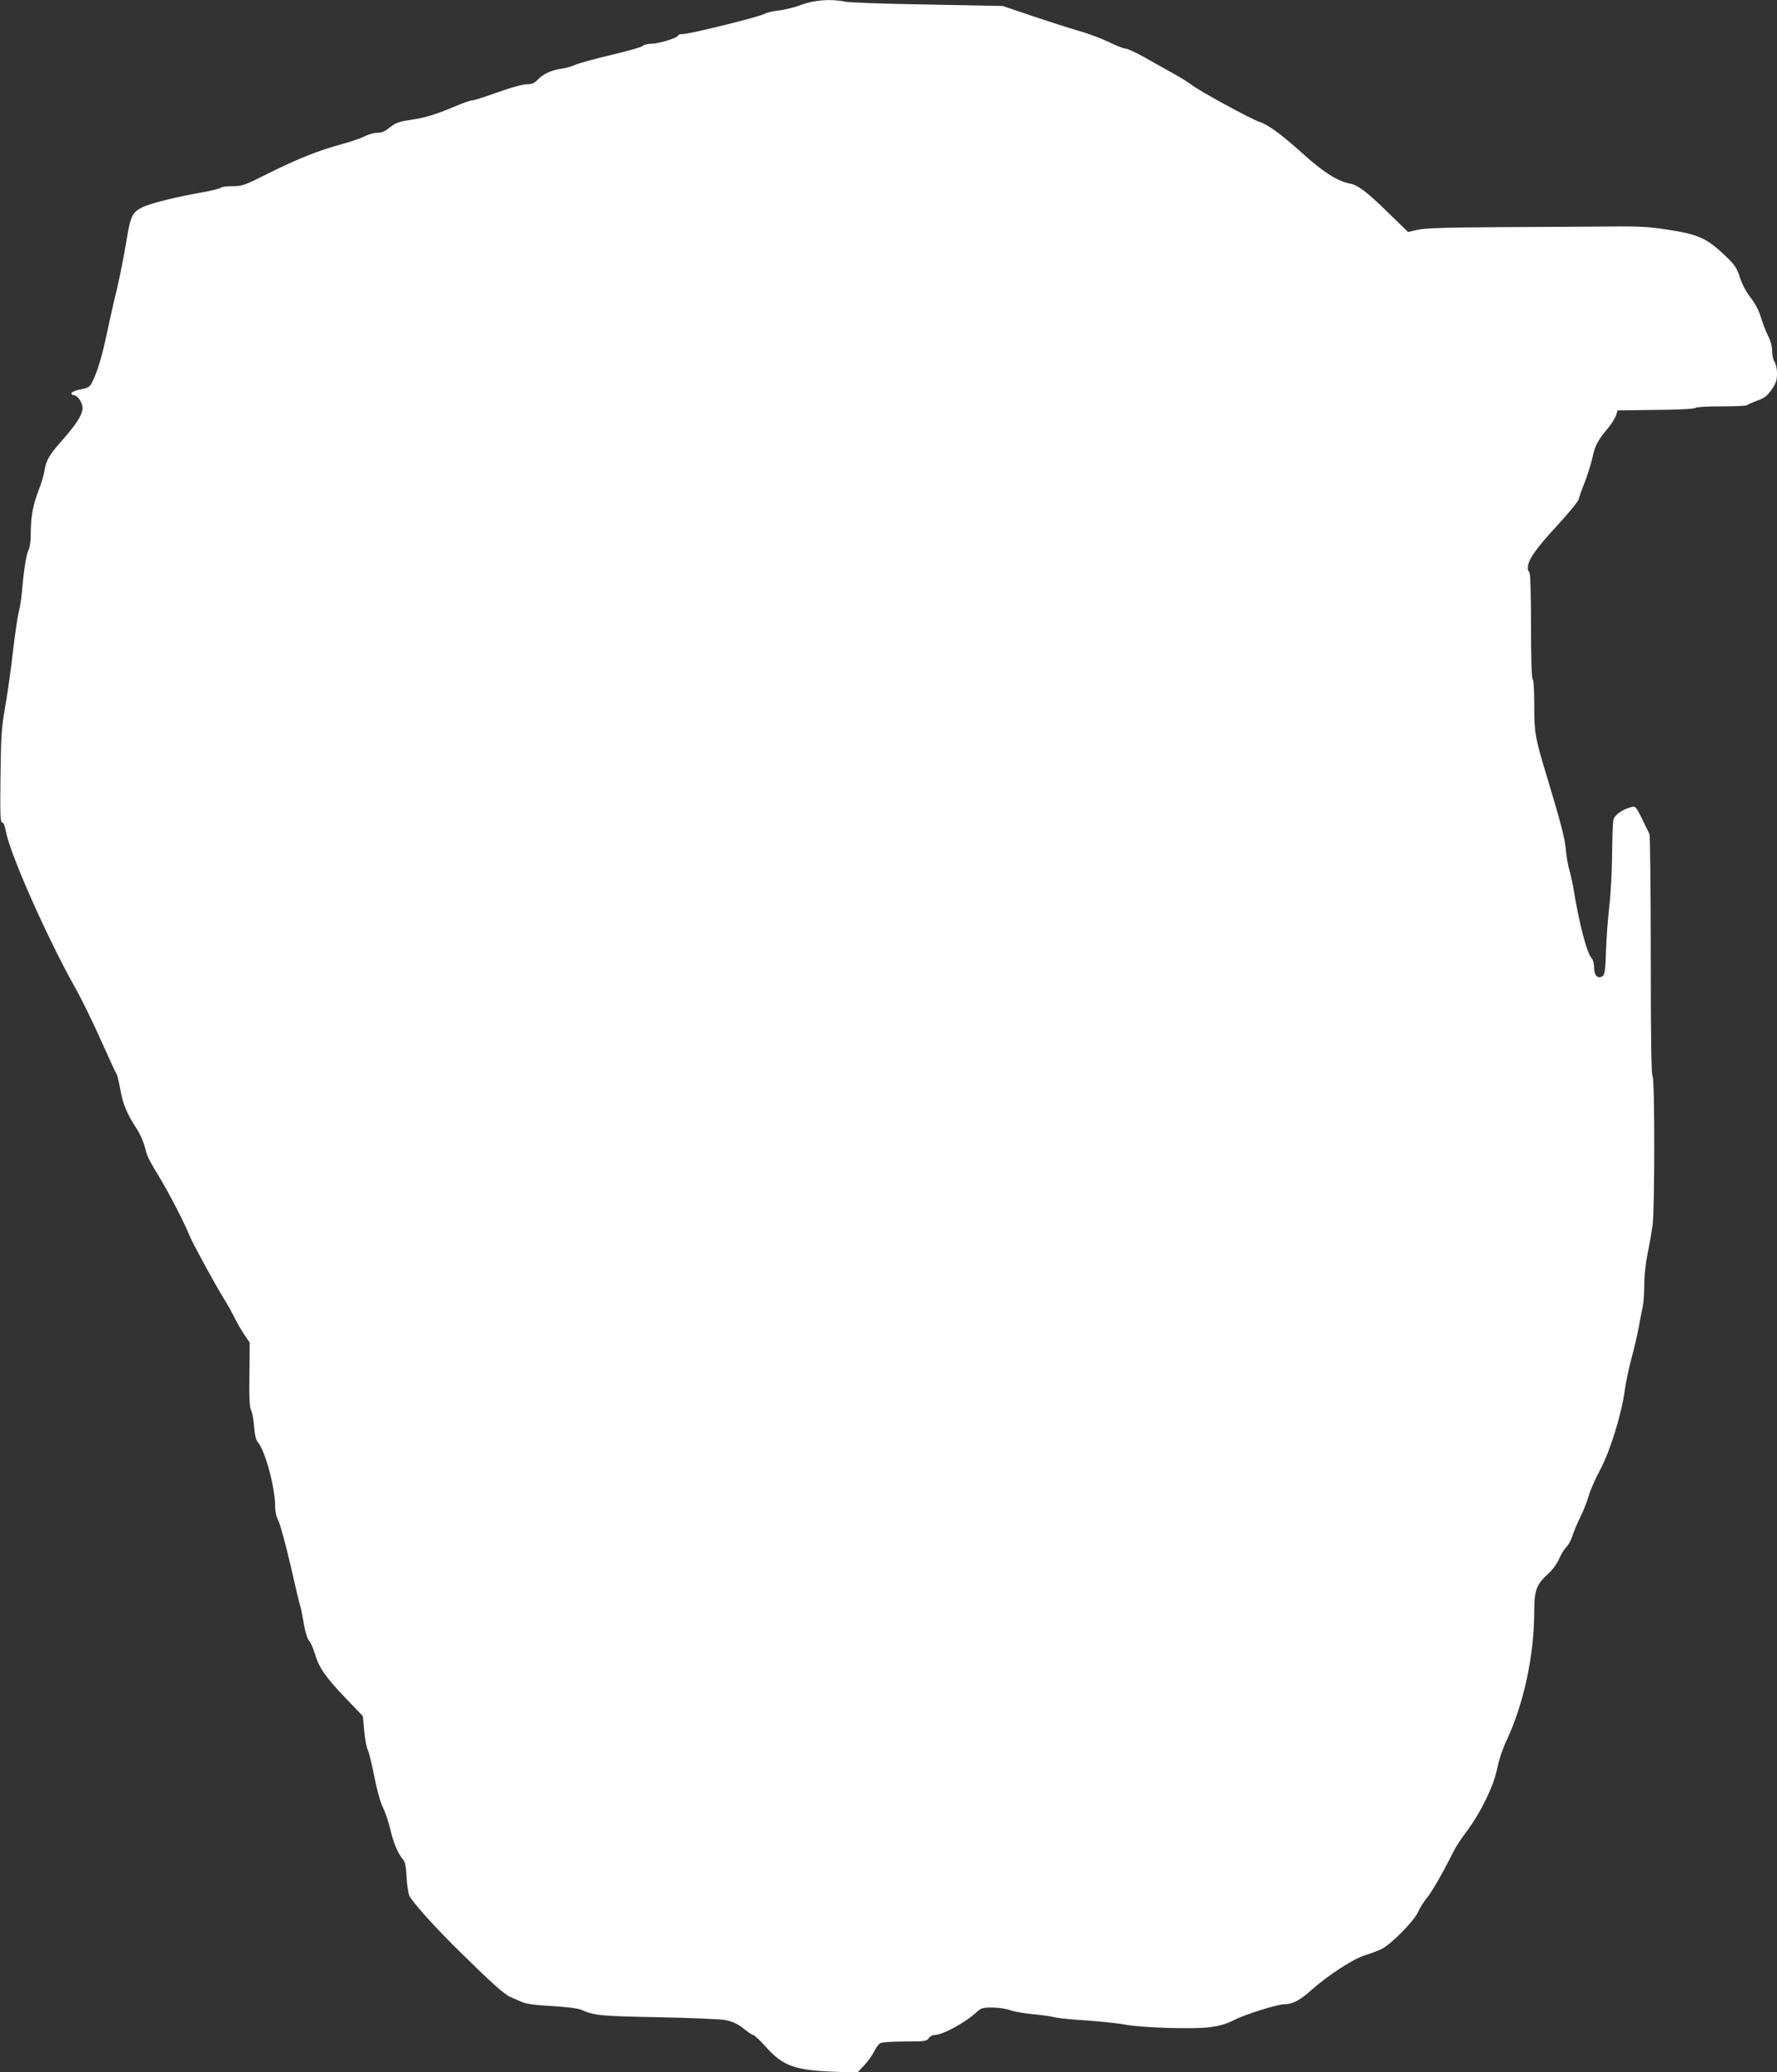
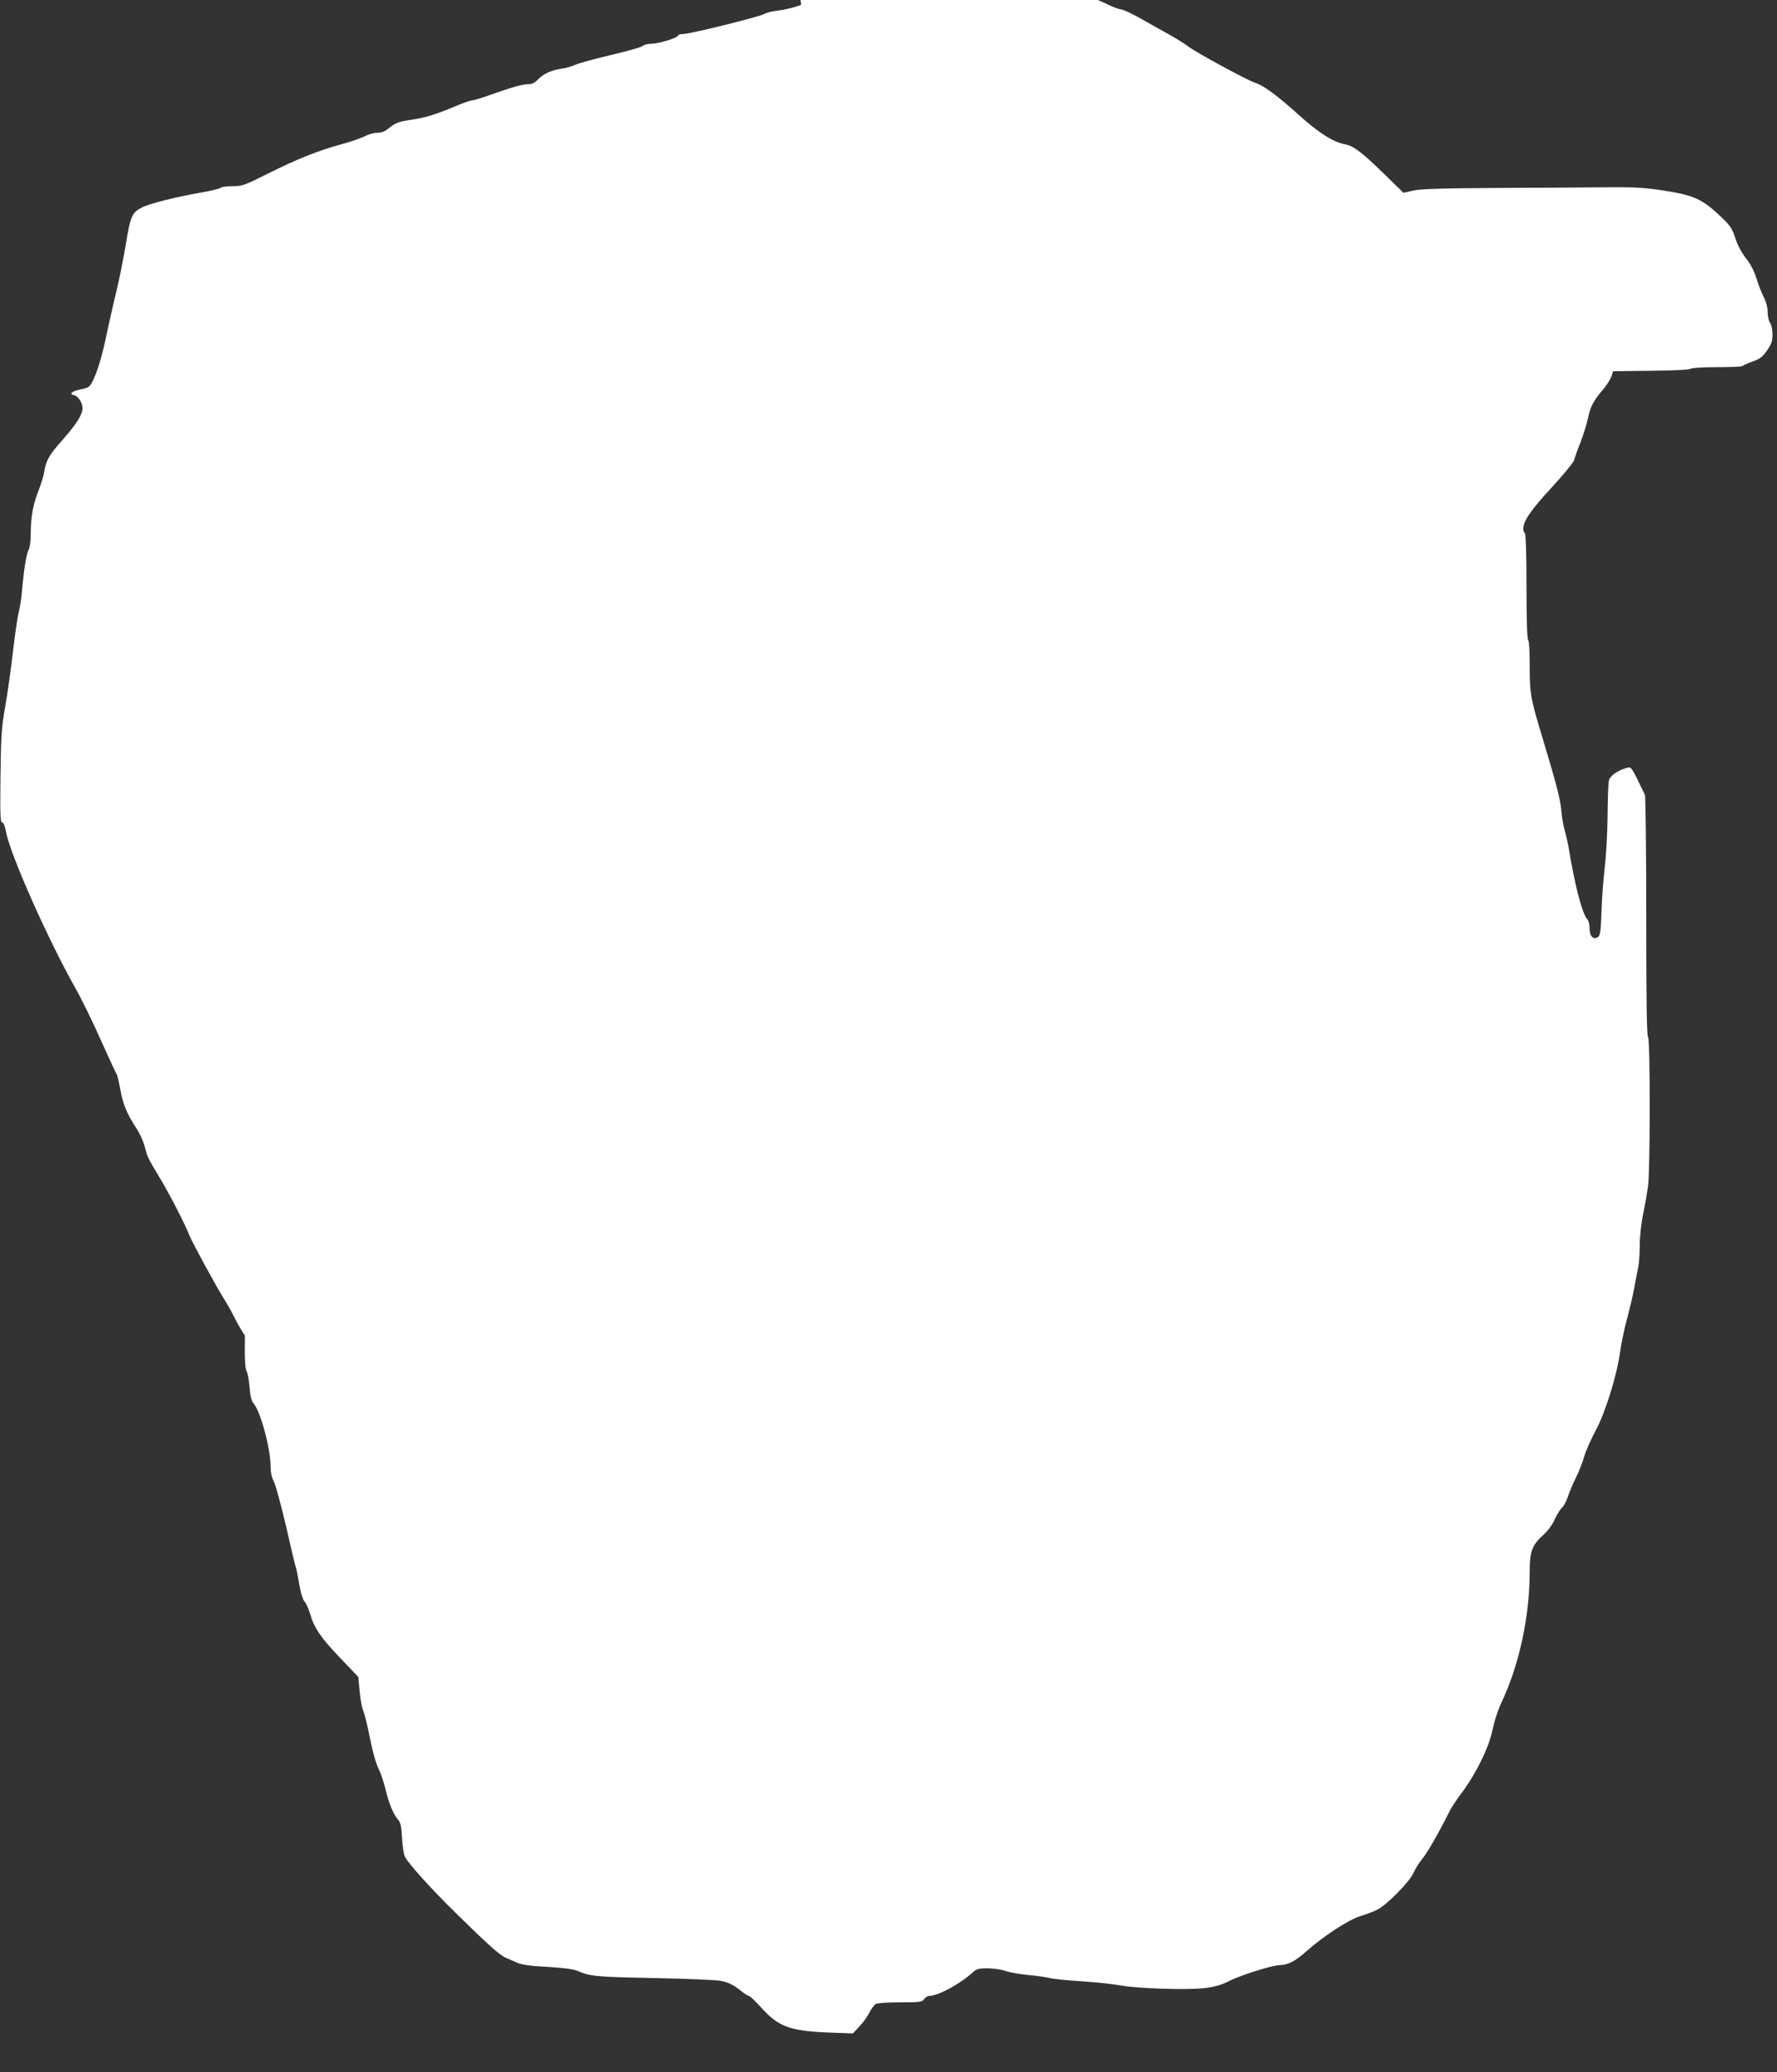
<svg xmlns="http://www.w3.org/2000/svg" version="1.0" width="1098pt" height="1280pt" viewBox="0 0 1098 1280" preserveAspectRatio="xMidYMid meet">
  <rect x="0" y="0" width="1098" height="1280" fill="#333333" stroke="none" />
  <g transform="translate(0,1280) scale(0.1,-0.1)" fill="#ffffff" stroke="none">
-     <path d="M4950 12770 c-41 -16 -104 -31 -140 -35 -36 -4 -75 -13 -87 -21 -27 -17 -459 -124 -501 -124 -18 0 -32 -4 -32 -9 0 -14 -119 -51 -164 -51 -22 0 -47 -6 -55 -14 -9 -8 -96 -32 -193 -55 -97 -23 -196 -50 -220 -60 -24 -11 -65 -23 -93 -26 -60 -9 -111 -33 -144 -69 -16 -17 -35 -26 -55 -26 -37 0 -98 -17 -231 -64 -55 -20 -108 -36 -118 -36 -10 0 -59 -17 -110 -39 -120 -50 -176 -67 -266 -81 -79 -11 -100 -20 -144 -56 -19 -16 -41 -24 -65 -24 -21 0 -55 -10 -77 -21 -22 -12 -87 -34 -145 -50 -141 -38 -276 -92 -458 -183 -141 -71 -156 -76 -215 -76 -35 0 -67 -4 -73 -10 -5 -5 -61 -19 -125 -30 -149 -26 -314 -67 -361 -91 -63 -32 -72 -53 -101 -231 -15 -89 -41 -219 -58 -288 -17 -69 -43 -186 -59 -260 -29 -141 -59 -239 -90 -299 -15 -31 -25 -37 -71 -46 -29 -5 -54 -16 -57 -22 -2 -7 3 -13 10 -13 26 0 58 -45 58 -81 0 -41 -39 -101 -133 -207 -73 -82 -93 -118 -103 -183 -3 -24 -19 -75 -34 -114 -35 -88 -50 -166 -50 -268 0 -49 -5 -89 -14 -105 -14 -26 -30 -131 -41 -263 -3 -36 -12 -90 -19 -120 -8 -30 -24 -140 -36 -244 -12 -105 -33 -257 -48 -340 -23 -132 -26 -183 -29 -432 -3 -233 -1 -283 10 -283 9 0 17 -21 24 -58 26 -141 260 -666 427 -962 36 -63 107 -207 157 -320 51 -113 95 -210 100 -215 4 -6 14 -49 23 -97 15 -88 42 -152 102 -242 18 -28 40 -77 48 -108 17 -65 19 -70 96 -198 58 -96 155 -285 180 -350 16 -42 170 -324 216 -396 18 -28 47 -80 64 -115 18 -35 46 -84 63 -108 l30 -44 -2 -198 c-2 -145 1 -204 11 -221 7 -13 15 -58 18 -100 4 -52 12 -84 23 -96 44 -49 106 -276 107 -392 0 -36 7 -69 20 -93 11 -21 45 -146 76 -279 30 -133 57 -245 59 -248 3 -4 12 -50 21 -101 9 -58 23 -102 34 -114 10 -11 25 -45 34 -75 25 -88 68 -150 187 -274 l111 -116 8 -87 c4 -49 14 -104 23 -123 8 -19 27 -96 41 -170 16 -80 37 -155 52 -184 14 -28 34 -88 45 -133 20 -86 48 -153 79 -188 13 -15 19 -43 22 -111 3 -49 11 -101 18 -115 25 -46 159 -195 312 -345 199 -196 274 -263 312 -279 17 -7 49 -21 71 -31 28 -12 84 -20 187 -25 99 -6 160 -14 185 -25 78 -34 116 -37 473 -44 201 -4 385 -12 410 -17 53 -11 82 -26 130 -65 19 -15 39 -28 45 -28 6 0 41 -33 78 -74 106 -118 178 -144 428 -153 l137 -5 41 44 c22 23 50 62 62 86 11 23 29 47 39 52 10 6 79 10 152 10 122 0 134 2 146 20 7 11 22 20 35 20 53 1 191 76 262 142 27 25 38 28 95 28 36 0 85 -7 110 -16 25 -9 88 -20 140 -25 52 -5 113 -13 135 -19 22 -6 111 -15 198 -20 87 -6 192 -17 235 -25 106 -20 415 -30 524 -17 65 8 105 20 156 46 67 34 265 96 307 96 50 0 97 24 166 86 105 94 263 196 334 217 33 10 79 27 103 39 58 29 199 172 223 226 10 24 35 63 55 88 32 39 100 157 169 295 13 25 47 77 77 116 88 118 166 278 188 385 11 55 35 128 60 180 106 227 170 524 170 800 0 124 15 163 84 225 28 25 57 64 70 95 13 29 33 61 44 72 12 10 29 41 38 70 9 28 31 80 49 116 18 36 41 94 51 129 10 36 42 108 71 162 60 110 132 342 152 489 6 47 24 133 40 193 16 59 37 147 46 195 9 48 20 109 26 135 5 26 9 88 9 136 0 51 9 131 20 187 12 55 25 133 31 174 14 105 14 909 0 923 -8 8 -11 238 -11 744 0 403 -4 741 -8 751 -86 178 -83 174 -111 167 -56 -14 -106 -49 -112 -80 -4 -17 -7 -115 -8 -220 -1 -104 -9 -248 -18 -320 -8 -71 -17 -186 -19 -255 -5 -147 -8 -166 -30 -174 -26 -10 -44 13 -44 57 0 22 -6 48 -14 56 -32 35 -78 213 -116 446 -5 28 -15 73 -23 100 -8 28 -18 81 -21 119 -6 74 -28 161 -117 456 -75 248 -79 272 -79 451 0 88 -4 150 -10 154 -6 4 -10 125 -10 330 0 205 -4 326 -10 330 -5 3 -10 15 -10 25 0 49 45 115 173 254 74 80 138 158 142 173 3 15 21 65 40 112 18 48 38 113 45 146 14 69 33 107 93 177 23 27 46 64 52 81 l10 32 235 3 c136 1 238 6 244 12 6 6 76 10 161 10 84 0 155 3 159 7 4 4 33 17 63 28 46 16 62 29 90 69 27 39 33 57 33 100 0 29 -7 59 -15 70 -8 11 -15 41 -15 66 0 30 -9 63 -23 91 -13 24 -33 76 -45 114 -14 47 -36 90 -67 129 -28 37 -52 83 -65 124 -18 56 -30 75 -82 125 -121 116 -171 139 -367 169 -112 17 -175 21 -356 19 -121 -1 -425 -3 -675 -4 -341 -2 -469 -6 -513 -17 l-57 -13 -118 115 c-137 134 -191 175 -241 184 -75 14 -164 70 -290 184 -135 121 -216 181 -271 198 -49 16 -367 189 -410 223 -19 15 -73 49 -120 75 -47 26 -128 71 -180 101 -52 29 -104 53 -116 53 -11 0 -58 18 -104 41 -46 22 -132 54 -190 70 -58 17 -186 58 -284 91 l-180 61 -465 9 c-257 4 -486 12 -511 18 -85 18 -188 10 -270 -20z" />
+     <path d="M4950 12770 c-41 -16 -104 -31 -140 -35 -36 -4 -75 -13 -87 -21 -27 -17 -459 -124 -501 -124 -18 0 -32 -4 -32 -9 0 -14 -119 -51 -164 -51 -22 0 -47 -6 -55 -14 -9 -8 -96 -32 -193 -55 -97 -23 -196 -50 -220 -60 -24 -11 -65 -23 -93 -26 -60 -9 -111 -33 -144 -69 -16 -17 -35 -26 -55 -26 -37 0 -98 -17 -231 -64 -55 -20 -108 -36 -118 -36 -10 0 -59 -17 -110 -39 -120 -50 -176 -67 -266 -81 -79 -11 -100 -20 -144 -56 -19 -16 -41 -24 -65 -24 -21 0 -55 -10 -77 -21 -22 -12 -87 -34 -145 -50 -141 -38 -276 -92 -458 -183 -141 -71 -156 -76 -215 -76 -35 0 -67 -4 -73 -10 -5 -5 -61 -19 -125 -30 -149 -26 -314 -67 -361 -91 -63 -32 -72 -53 -101 -231 -15 -89 -41 -219 -58 -288 -17 -69 -43 -186 -59 -260 -29 -141 -59 -239 -90 -299 -15 -31 -25 -37 -71 -46 -29 -5 -54 -16 -57 -22 -2 -7 3 -13 10 -13 26 0 58 -45 58 -81 0 -41 -39 -101 -133 -207 -73 -82 -93 -118 -103 -183 -3 -24 -19 -75 -34 -114 -35 -88 -50 -166 -50 -268 0 -49 -5 -89 -14 -105 -14 -26 -30 -131 -41 -263 -3 -36 -12 -90 -19 -120 -8 -30 -24 -140 -36 -244 -12 -105 -33 -257 -48 -340 -23 -132 -26 -183 -29 -432 -3 -233 -1 -283 10 -283 9 0 17 -21 24 -58 26 -141 260 -666 427 -962 36 -63 107 -207 157 -320 51 -113 95 -210 100 -215 4 -6 14 -49 23 -97 15 -88 42 -152 102 -242 18 -28 40 -77 48 -108 17 -65 19 -70 96 -198 58 -96 155 -285 180 -350 16 -42 170 -324 216 -396 18 -28 47 -80 64 -115 18 -35 46 -84 63 -108 c-2 -145 1 -204 11 -221 7 -13 15 -58 18 -100 4 -52 12 -84 23 -96 44 -49 106 -276 107 -392 0 -36 7 -69 20 -93 11 -21 45 -146 76 -279 30 -133 57 -245 59 -248 3 -4 12 -50 21 -101 9 -58 23 -102 34 -114 10 -11 25 -45 34 -75 25 -88 68 -150 187 -274 l111 -116 8 -87 c4 -49 14 -104 23 -123 8 -19 27 -96 41 -170 16 -80 37 -155 52 -184 14 -28 34 -88 45 -133 20 -86 48 -153 79 -188 13 -15 19 -43 22 -111 3 -49 11 -101 18 -115 25 -46 159 -195 312 -345 199 -196 274 -263 312 -279 17 -7 49 -21 71 -31 28 -12 84 -20 187 -25 99 -6 160 -14 185 -25 78 -34 116 -37 473 -44 201 -4 385 -12 410 -17 53 -11 82 -26 130 -65 19 -15 39 -28 45 -28 6 0 41 -33 78 -74 106 -118 178 -144 428 -153 l137 -5 41 44 c22 23 50 62 62 86 11 23 29 47 39 52 10 6 79 10 152 10 122 0 134 2 146 20 7 11 22 20 35 20 53 1 191 76 262 142 27 25 38 28 95 28 36 0 85 -7 110 -16 25 -9 88 -20 140 -25 52 -5 113 -13 135 -19 22 -6 111 -15 198 -20 87 -6 192 -17 235 -25 106 -20 415 -30 524 -17 65 8 105 20 156 46 67 34 265 96 307 96 50 0 97 24 166 86 105 94 263 196 334 217 33 10 79 27 103 39 58 29 199 172 223 226 10 24 35 63 55 88 32 39 100 157 169 295 13 25 47 77 77 116 88 118 166 278 188 385 11 55 35 128 60 180 106 227 170 524 170 800 0 124 15 163 84 225 28 25 57 64 70 95 13 29 33 61 44 72 12 10 29 41 38 70 9 28 31 80 49 116 18 36 41 94 51 129 10 36 42 108 71 162 60 110 132 342 152 489 6 47 24 133 40 193 16 59 37 147 46 195 9 48 20 109 26 135 5 26 9 88 9 136 0 51 9 131 20 187 12 55 25 133 31 174 14 105 14 909 0 923 -8 8 -11 238 -11 744 0 403 -4 741 -8 751 -86 178 -83 174 -111 167 -56 -14 -106 -49 -112 -80 -4 -17 -7 -115 -8 -220 -1 -104 -9 -248 -18 -320 -8 -71 -17 -186 -19 -255 -5 -147 -8 -166 -30 -174 -26 -10 -44 13 -44 57 0 22 -6 48 -14 56 -32 35 -78 213 -116 446 -5 28 -15 73 -23 100 -8 28 -18 81 -21 119 -6 74 -28 161 -117 456 -75 248 -79 272 -79 451 0 88 -4 150 -10 154 -6 4 -10 125 -10 330 0 205 -4 326 -10 330 -5 3 -10 15 -10 25 0 49 45 115 173 254 74 80 138 158 142 173 3 15 21 65 40 112 18 48 38 113 45 146 14 69 33 107 93 177 23 27 46 64 52 81 l10 32 235 3 c136 1 238 6 244 12 6 6 76 10 161 10 84 0 155 3 159 7 4 4 33 17 63 28 46 16 62 29 90 69 27 39 33 57 33 100 0 29 -7 59 -15 70 -8 11 -15 41 -15 66 0 30 -9 63 -23 91 -13 24 -33 76 -45 114 -14 47 -36 90 -67 129 -28 37 -52 83 -65 124 -18 56 -30 75 -82 125 -121 116 -171 139 -367 169 -112 17 -175 21 -356 19 -121 -1 -425 -3 -675 -4 -341 -2 -469 -6 -513 -17 l-57 -13 -118 115 c-137 134 -191 175 -241 184 -75 14 -164 70 -290 184 -135 121 -216 181 -271 198 -49 16 -367 189 -410 223 -19 15 -73 49 -120 75 -47 26 -128 71 -180 101 -52 29 -104 53 -116 53 -11 0 -58 18 -104 41 -46 22 -132 54 -190 70 -58 17 -186 58 -284 91 l-180 61 -465 9 c-257 4 -486 12 -511 18 -85 18 -188 10 -270 -20z" />
  </g>
</svg>